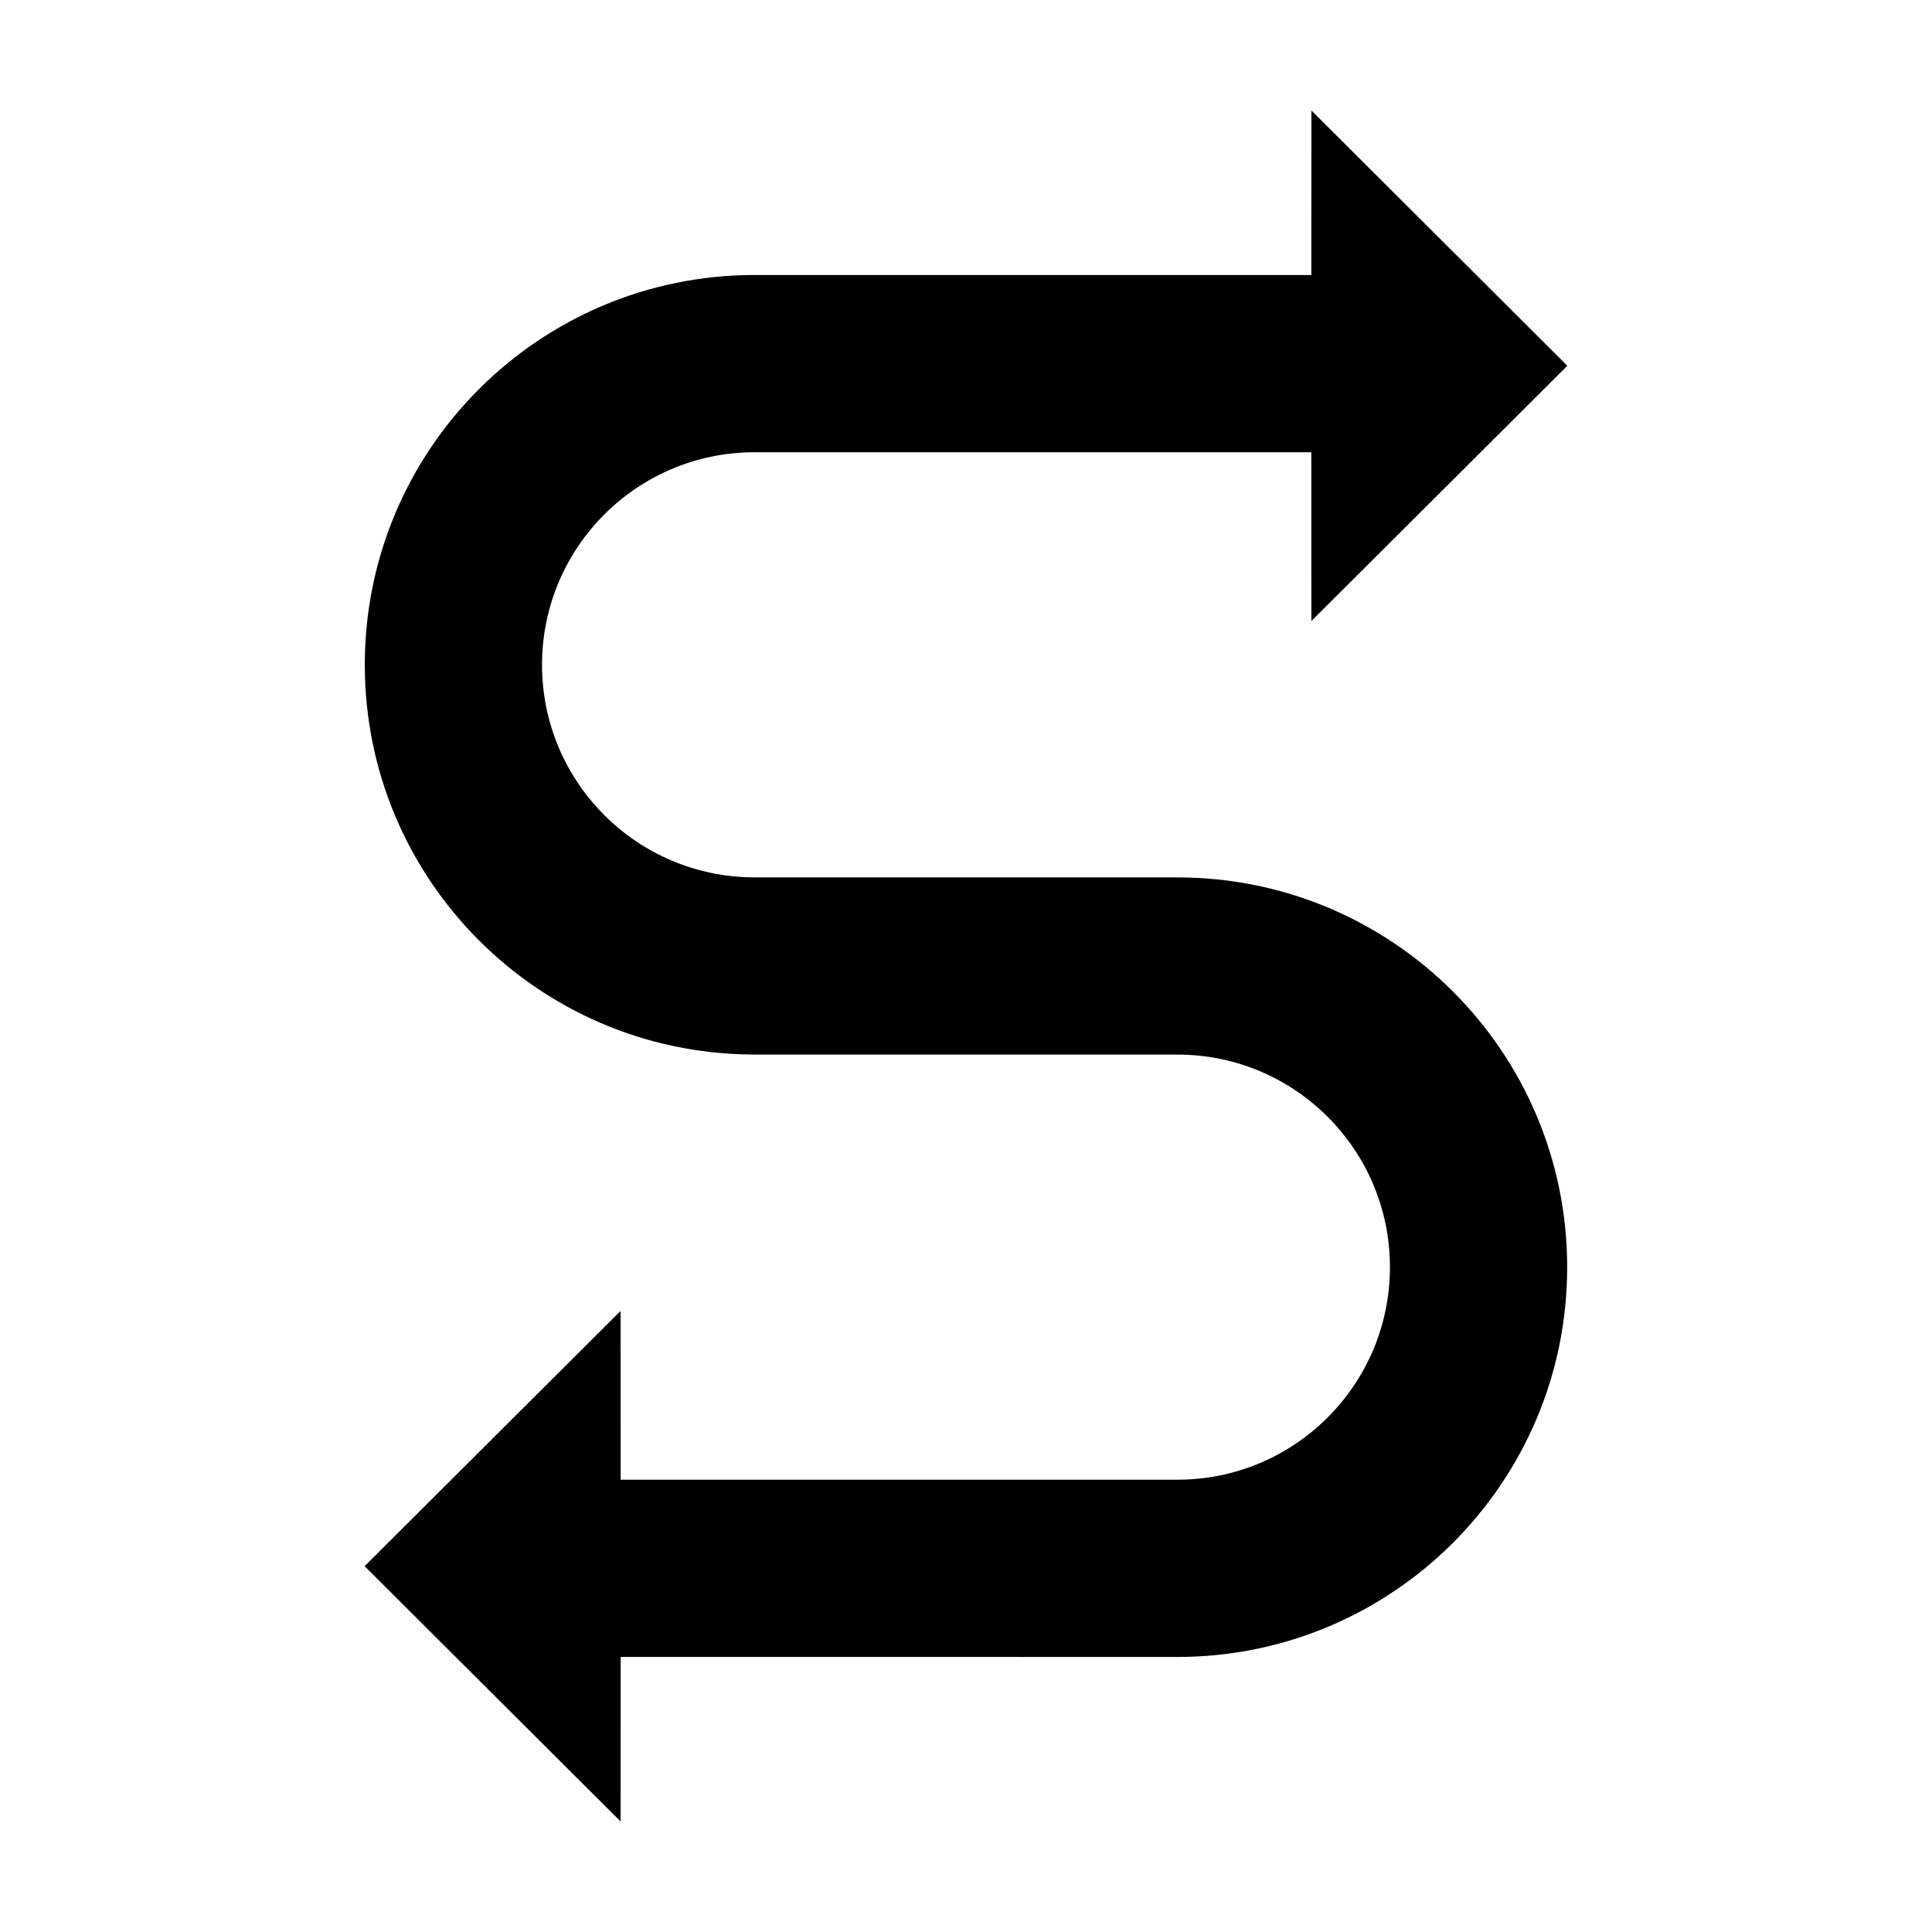
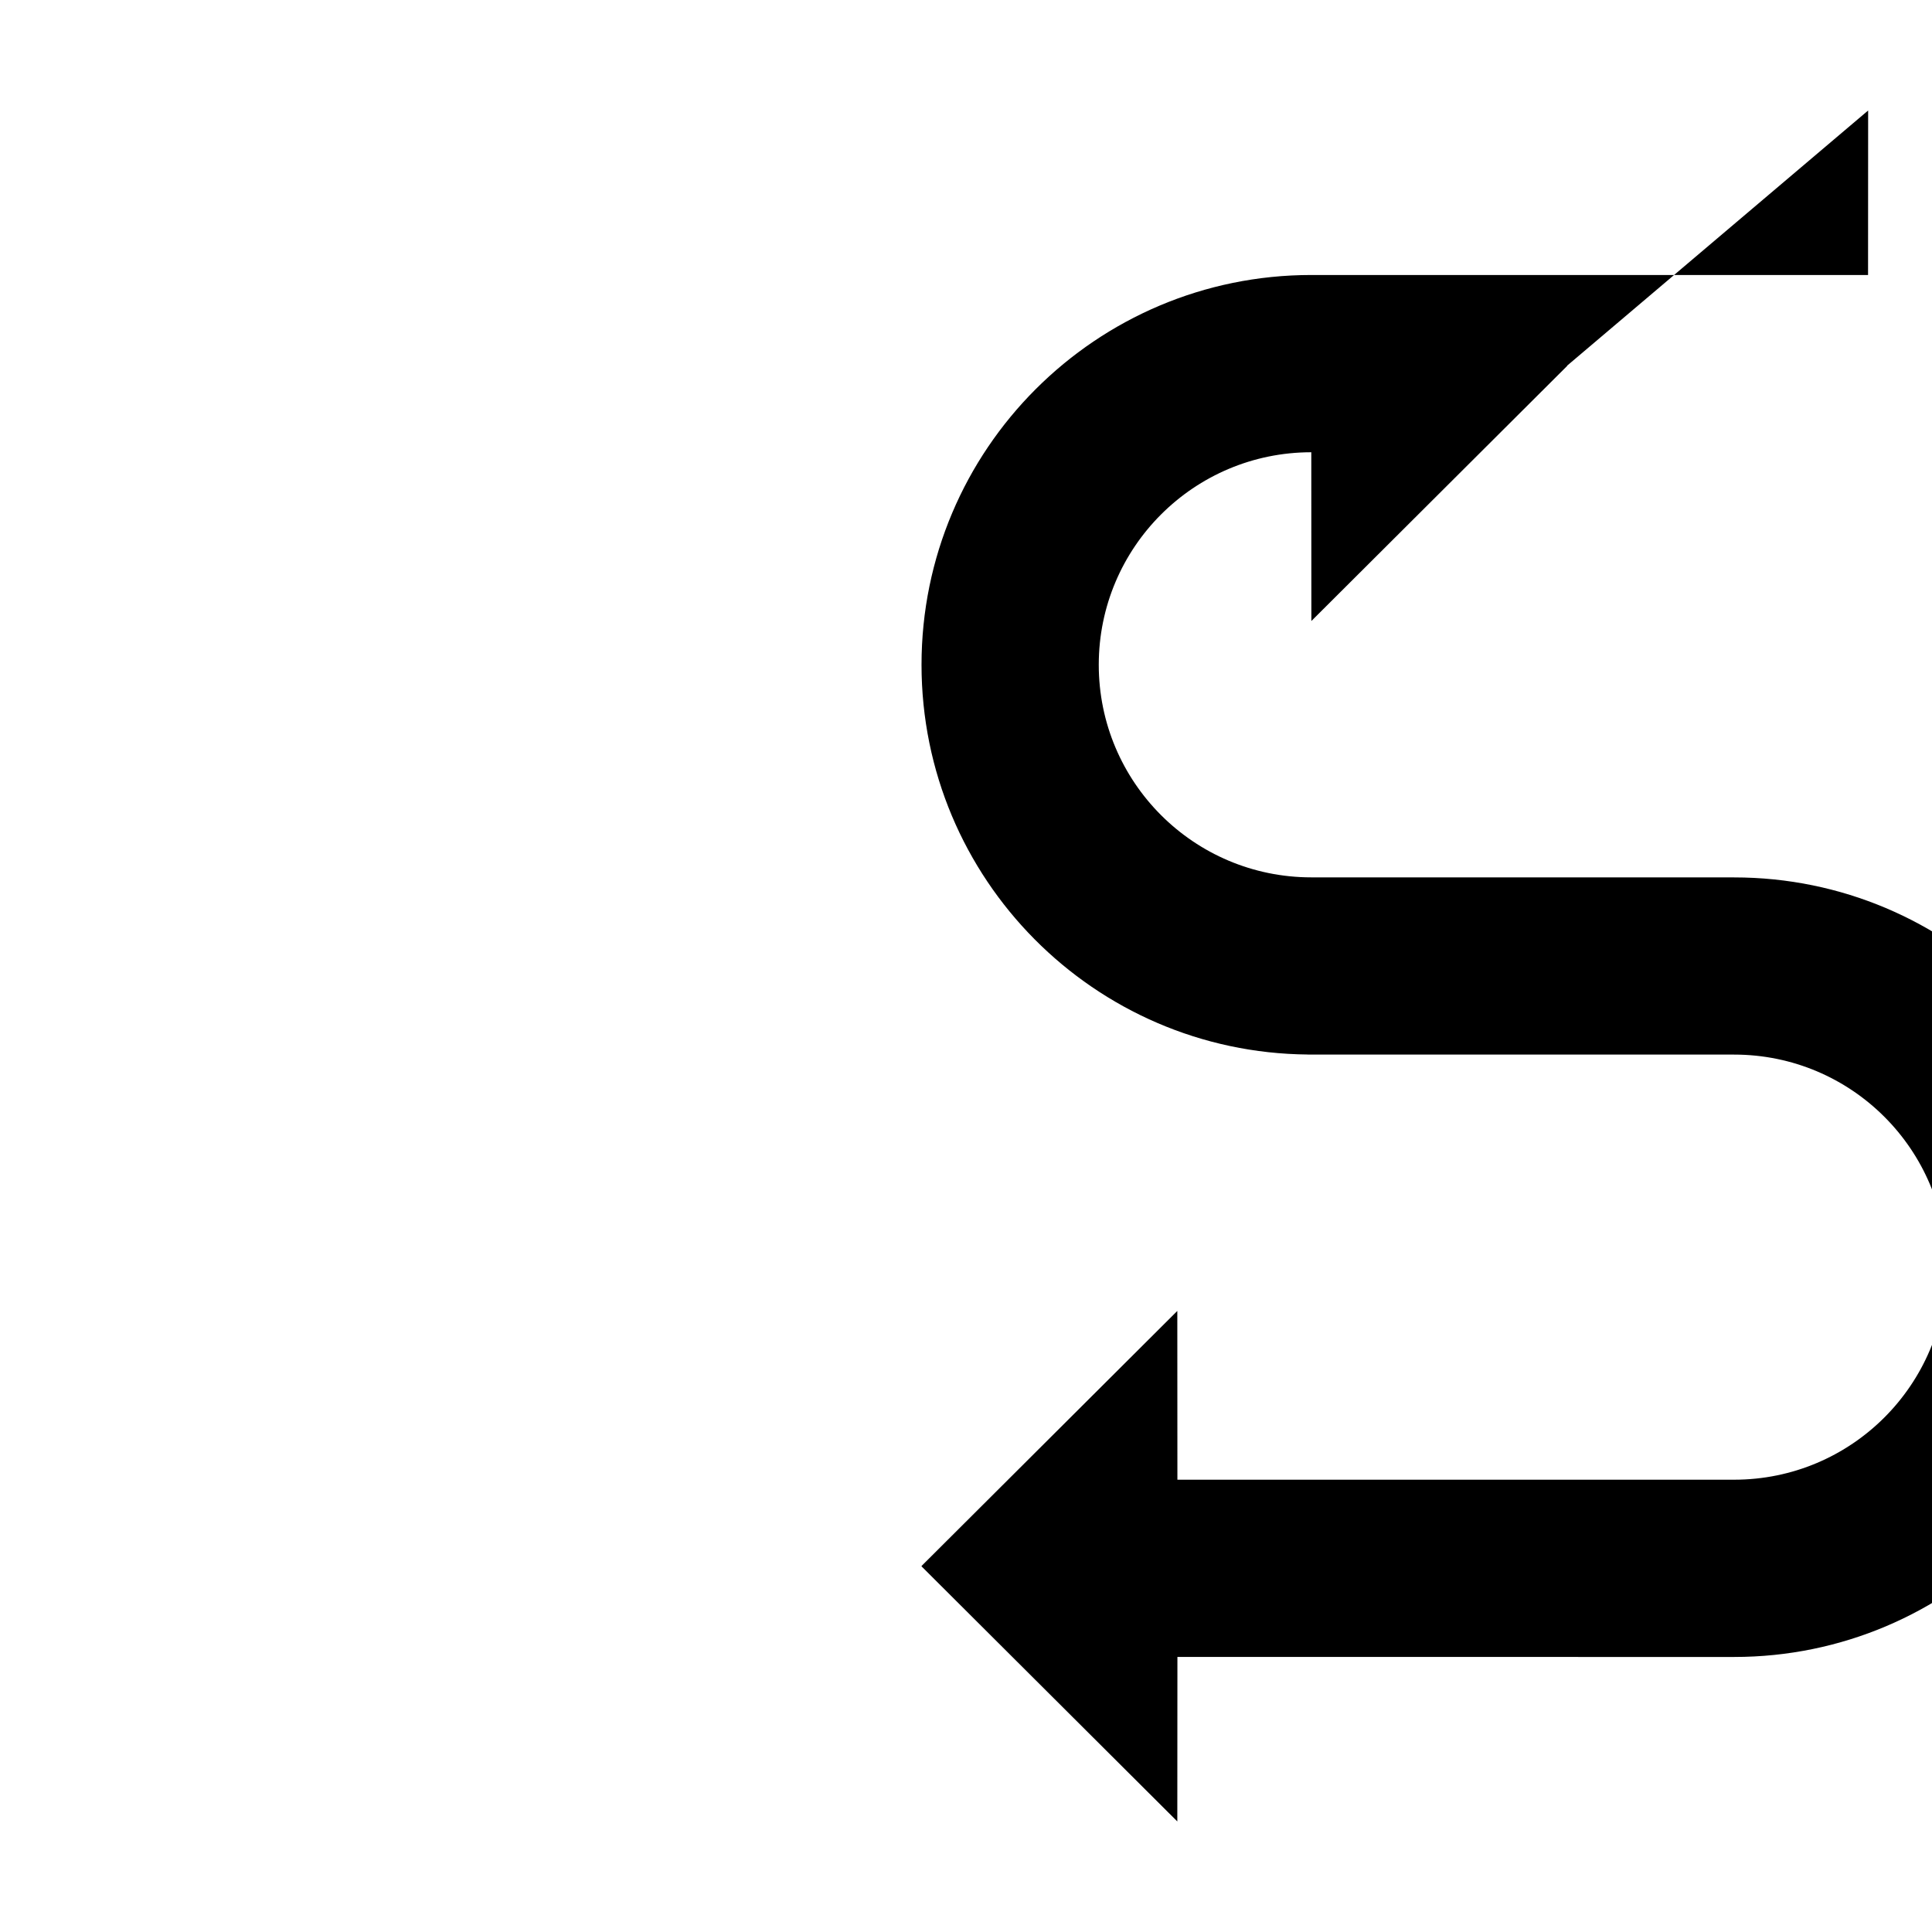
<svg xmlns="http://www.w3.org/2000/svg" fill="#000000" width="800px" height="800px" version="1.1" viewBox="144 144 512 512">
-   <path d="m559.32 240.89-0.035 0.031 0.035 0.051-67.793 67.602-0.02-44.723h-147.54c-31.105 0-56.324 25.223-56.324 56.324 0 31.117 25.223 56.336 56.324 56.336v0.012h112.05c57.047 0 103.3 46.25 103.3 103.29 0 57.062-46.25 103.3-103.3 103.3l-147.53-0.004-0.027 43.594-67.793-67.609 0.039-0.031-0.039-0.051 67.793-67.602 0.023 44.723 147.54 0.004c31.109 0 56.324-25.223 56.324-56.336 0-31.105-25.215-56.324-56.324-56.324v-0.008h-112.97v-0.012c-56.625-0.492-102.38-46.543-102.38-103.29 0-57.043 46.25-103.29 103.3-103.29h147.54l0.023-43.594z" />
+   <path d="m559.32 240.89-0.035 0.031 0.035 0.051-67.793 67.602-0.02-44.723c-31.105 0-56.324 25.223-56.324 56.324 0 31.117 25.223 56.336 56.324 56.336v0.012h112.05c57.047 0 103.3 46.25 103.3 103.29 0 57.062-46.25 103.3-103.3 103.3l-147.53-0.004-0.027 43.594-67.793-67.609 0.039-0.031-0.039-0.051 67.793-67.602 0.023 44.723 147.54 0.004c31.109 0 56.324-25.223 56.324-56.336 0-31.105-25.215-56.324-56.324-56.324v-0.008h-112.97v-0.012c-56.625-0.492-102.38-46.543-102.38-103.29 0-57.043 46.25-103.29 103.3-103.29h147.54l0.023-43.594z" />
</svg>